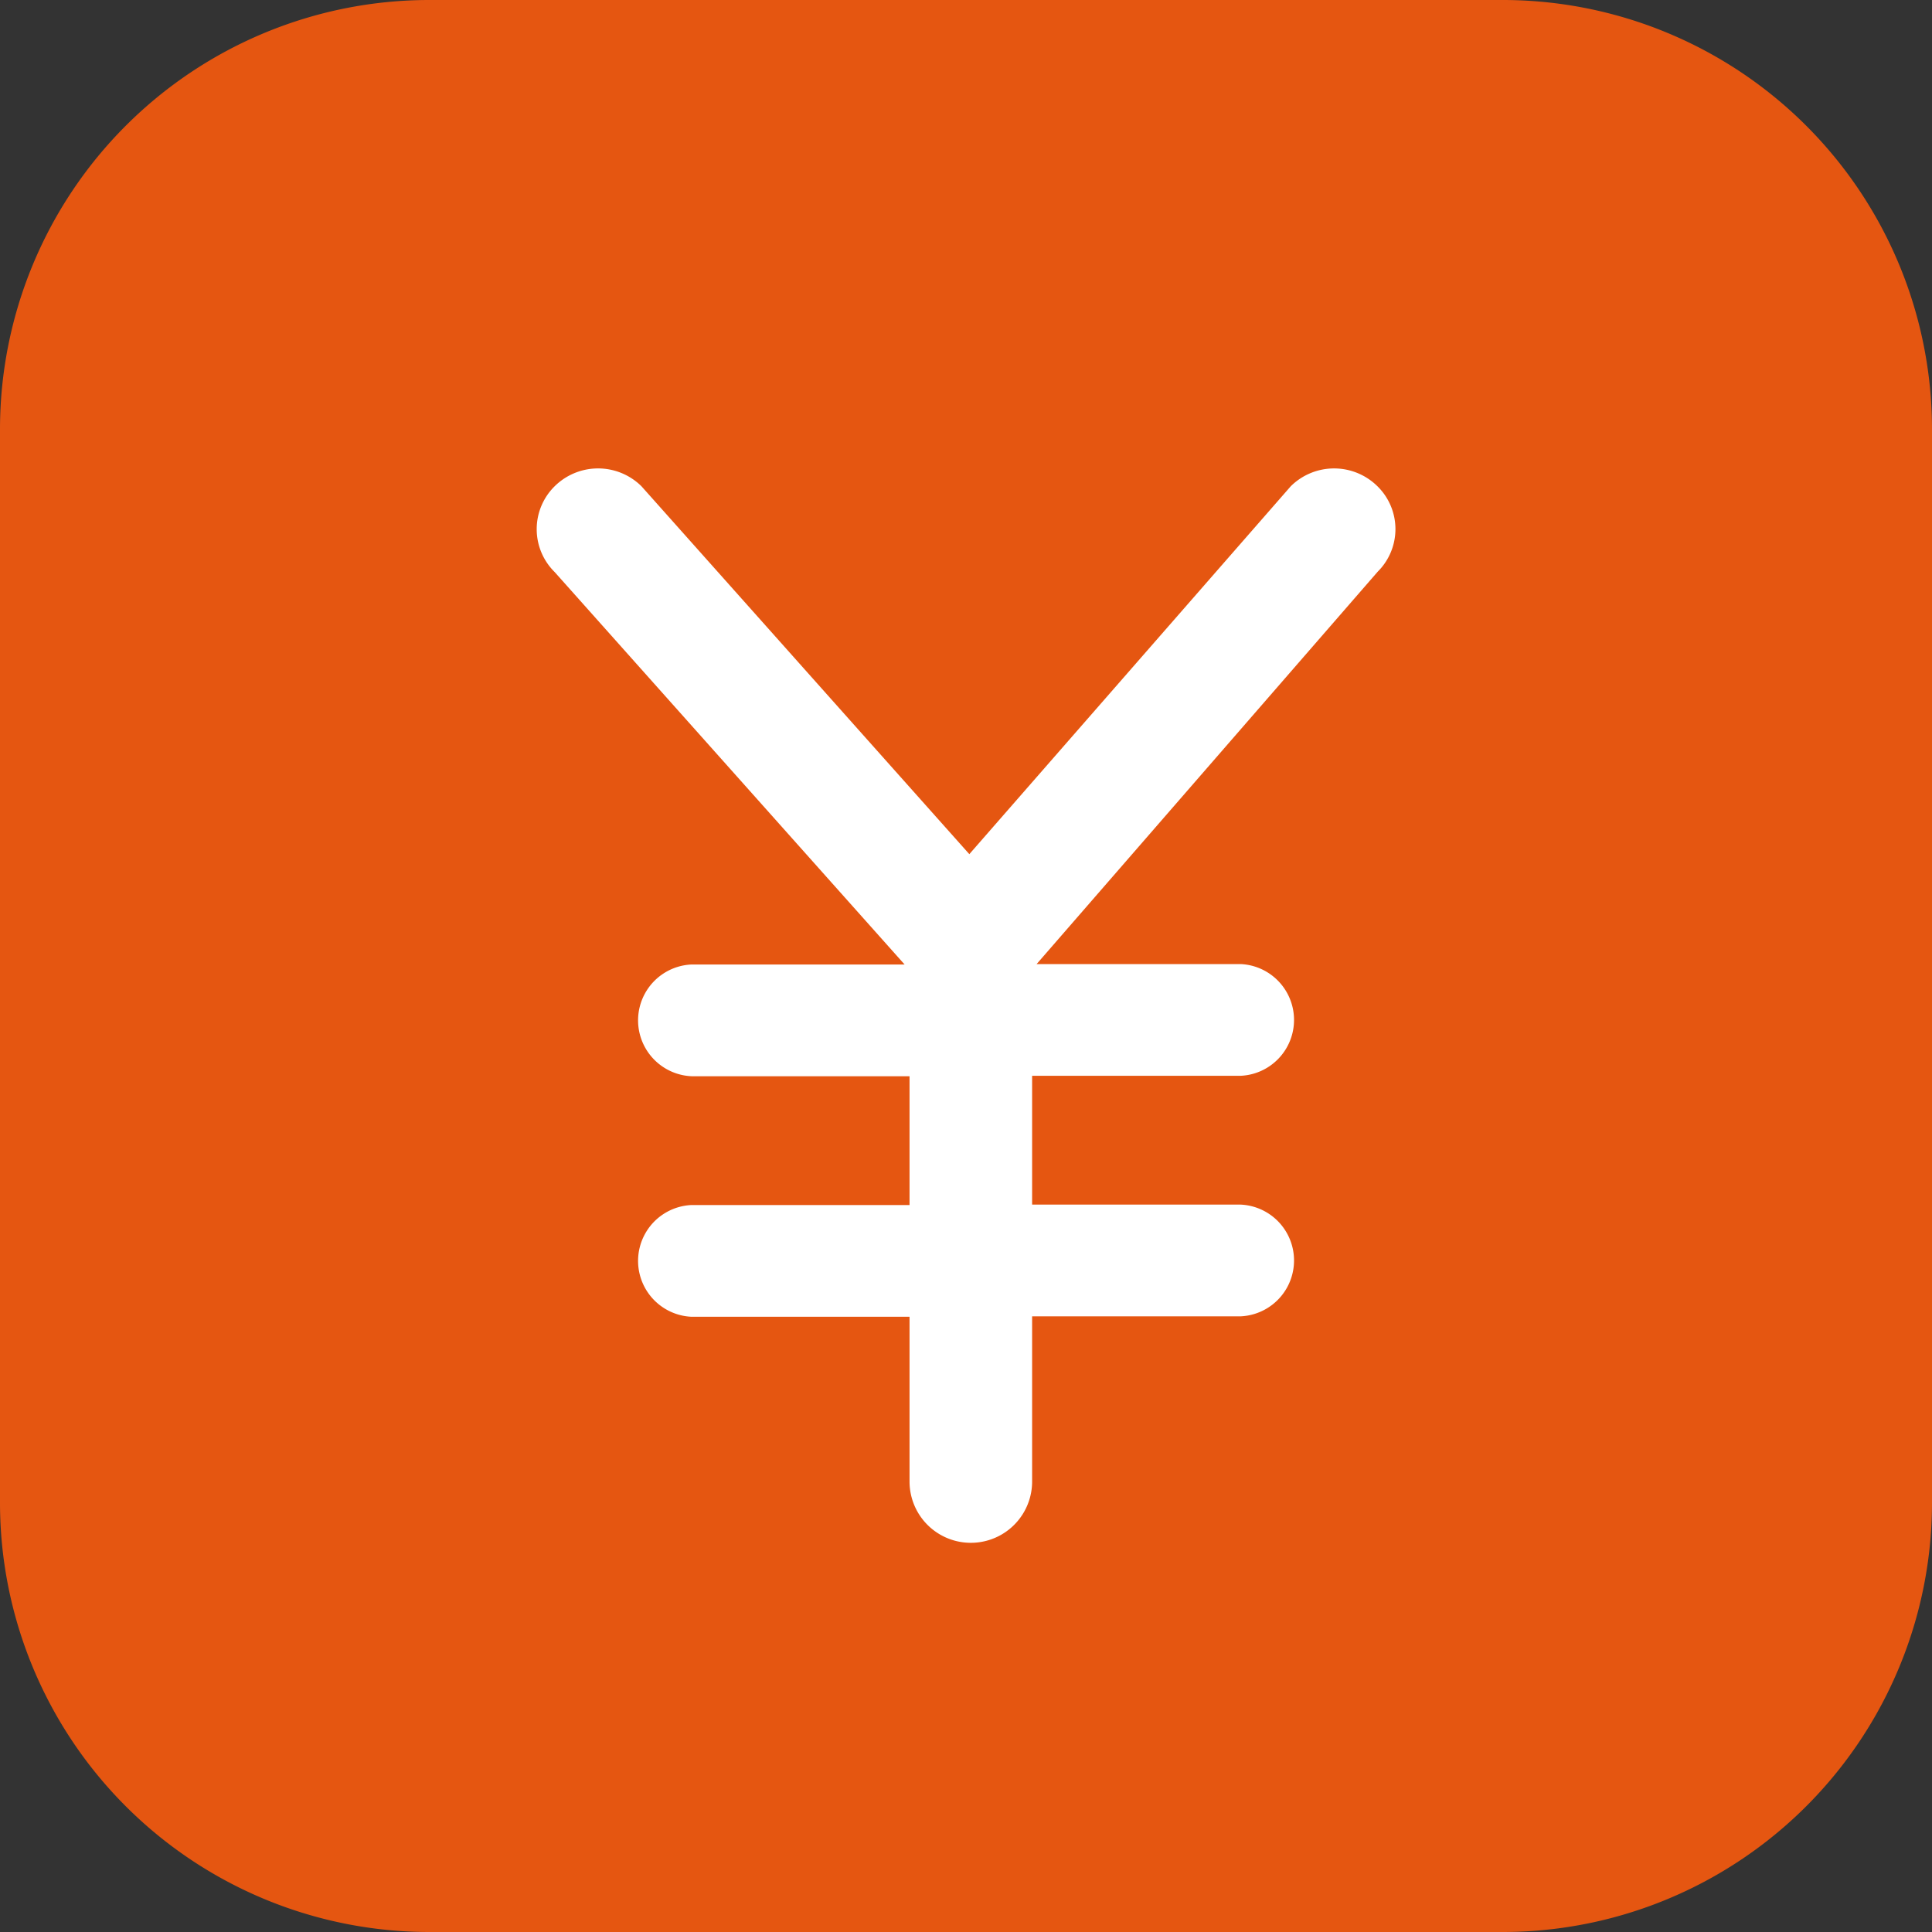
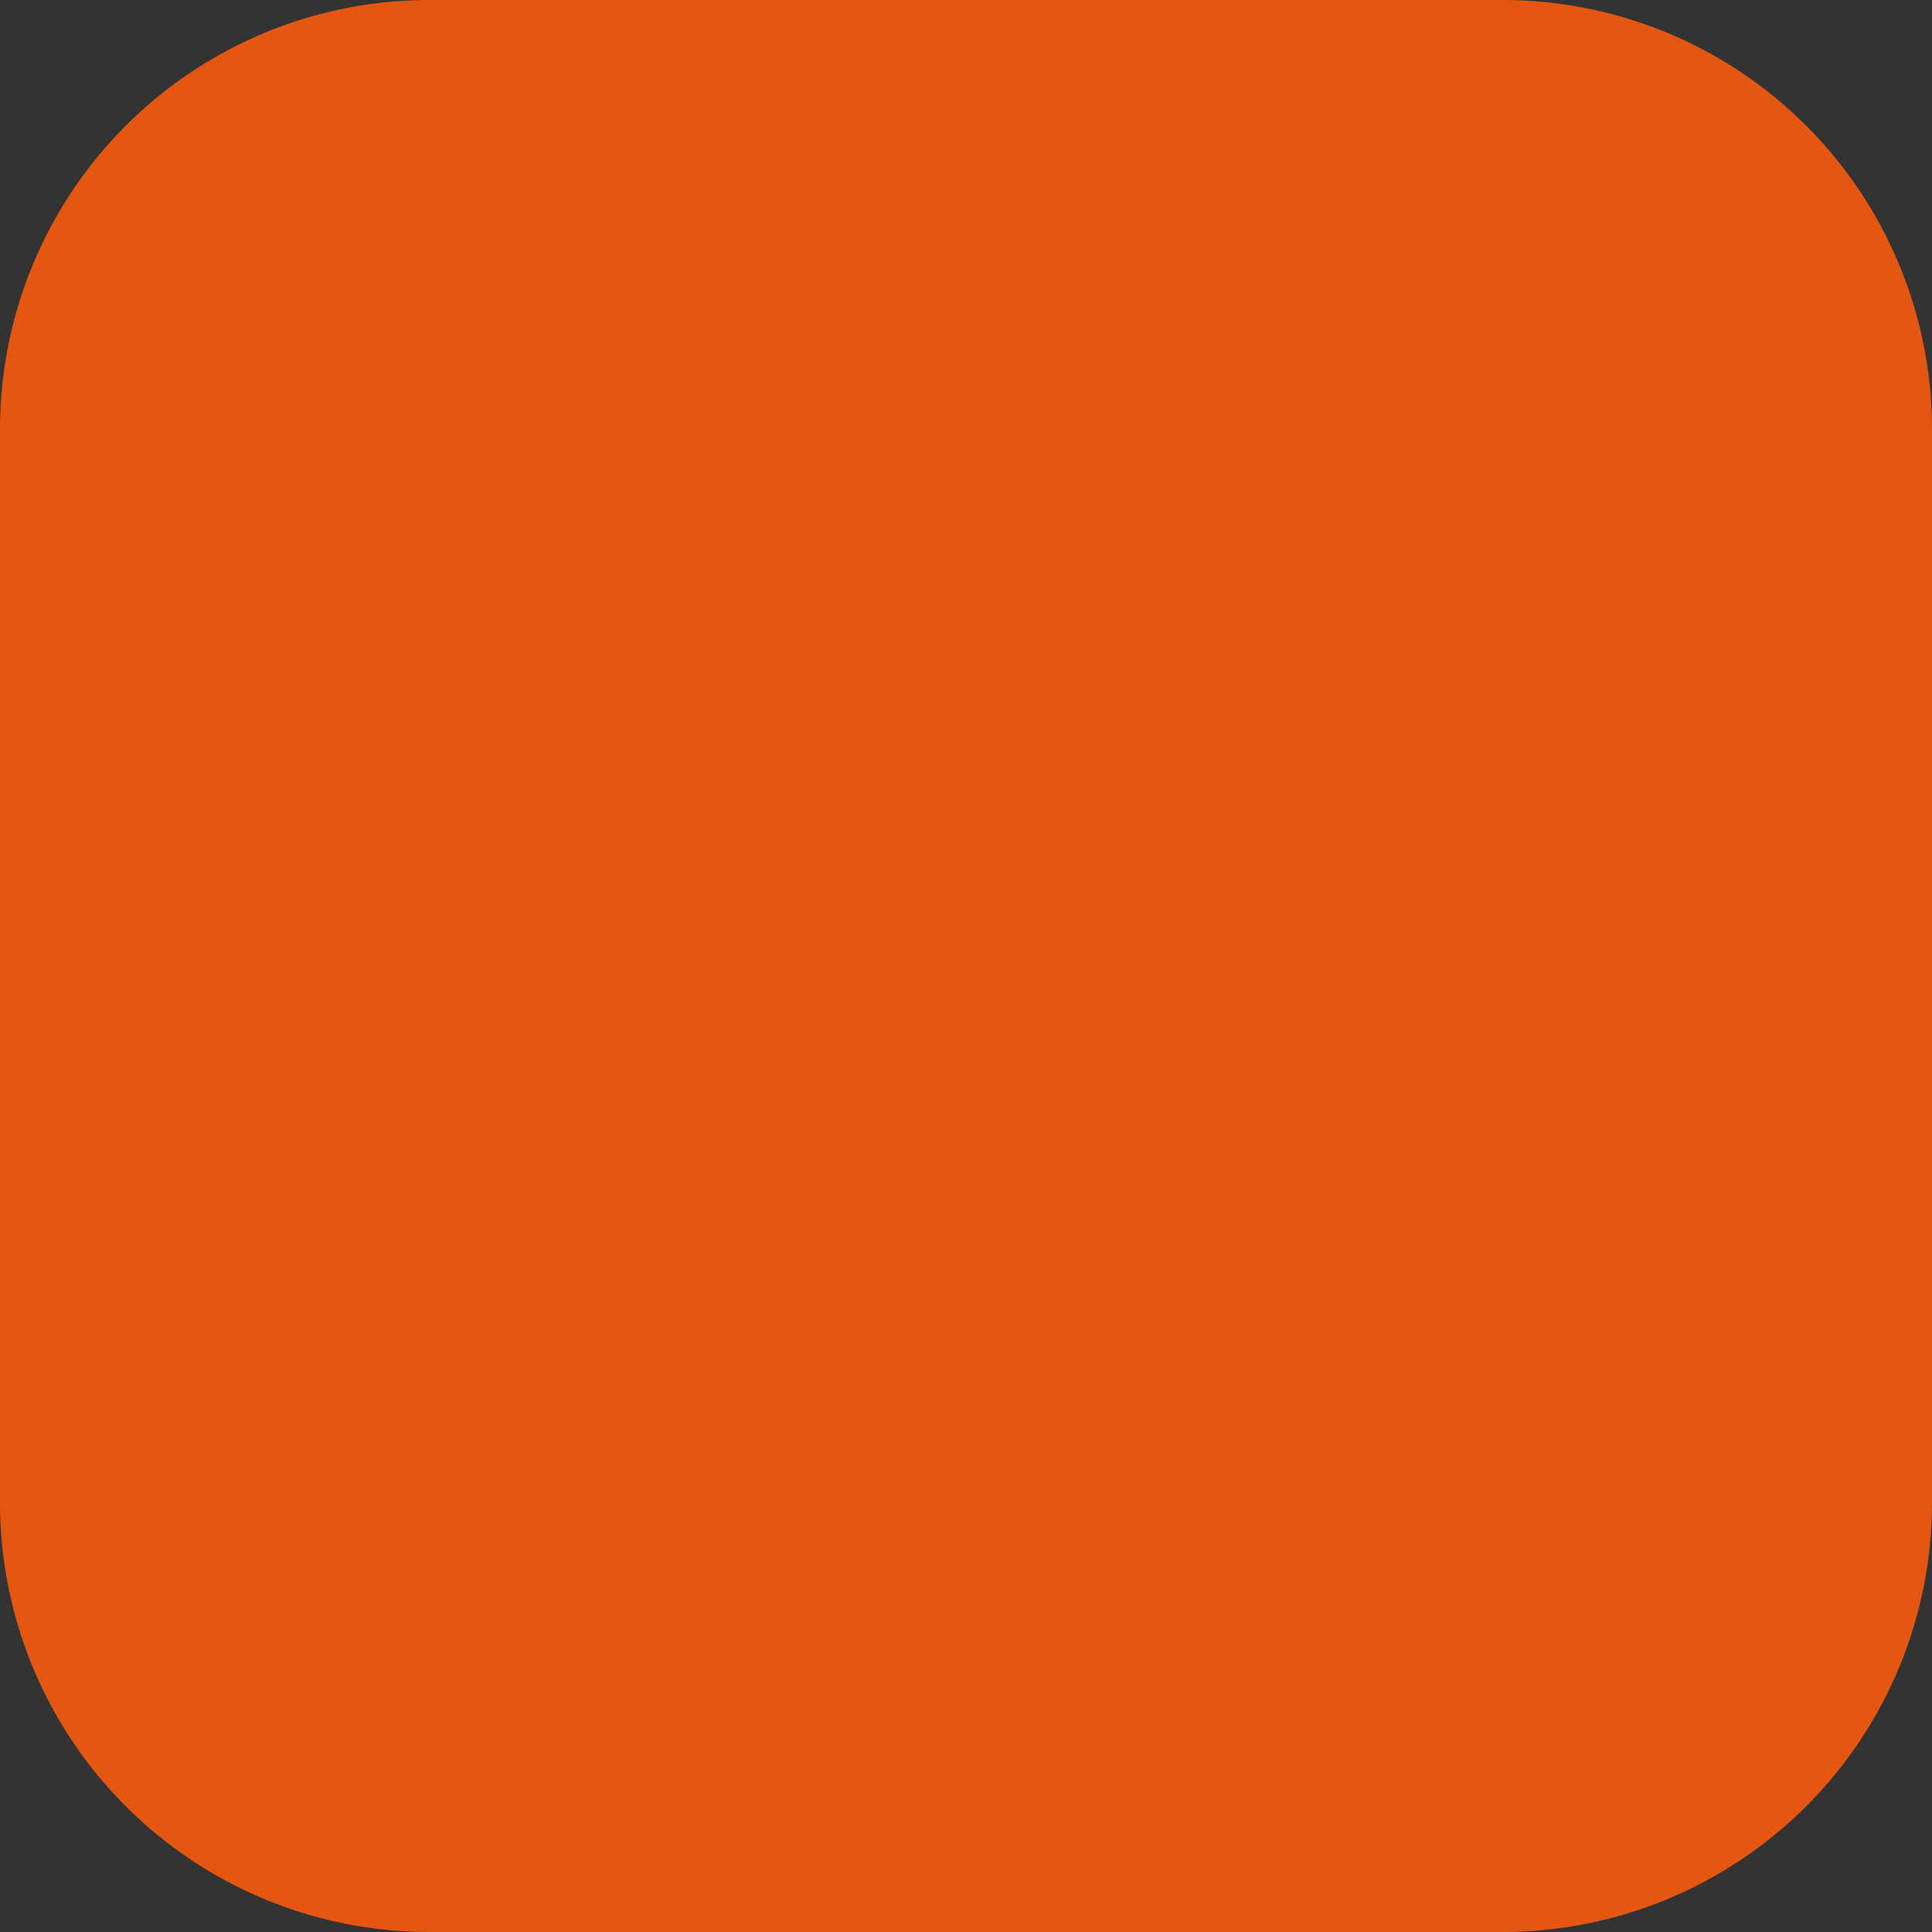
<svg xmlns="http://www.w3.org/2000/svg" width="18" height="18" viewBox="0 0 18 18">
  <rect x="0" y="0" width="18" height="18" fill="#333333" stroke="none" />
  <defs>
    <style>.a{fill:#e55611;}.b{fill:#fff;}</style>
  </defs>
  <g transform="translate(-742.999 -1289.958)">
    <path class="a" d="M4,0H14a4,4,0,0,1,4,4V14a4,4,0,0,1-4,4H4a4,4,0,0,1-4-4V4A4,4,0,0,1,4,0Z" transform="translate(742.999 1289.958)" />
-     <path class="b" d="M325.607,452.226a.574.574,0,0,0-.807,0l-2.995,3.428-3.055-3.428a.575.575,0,0,0-.808,0,.561.561,0,0,0,0,.8l3.26,3.656h-1.985a.521.521,0,0,0,0,1.041h2.031v1.2h-2.031a.521.521,0,0,0,0,1.041h2.031v1.535a.571.571,0,0,0,1.142,0V459.96h1.942a.521.521,0,0,0,0-1.041H322.39v-1.2h1.942a.521.521,0,0,0,0-1.041h-1.9l3.178-3.656A.559.559,0,0,0,325.607,452.226Z" transform="translate(430.225 842.262)" />
  </g>
</svg>